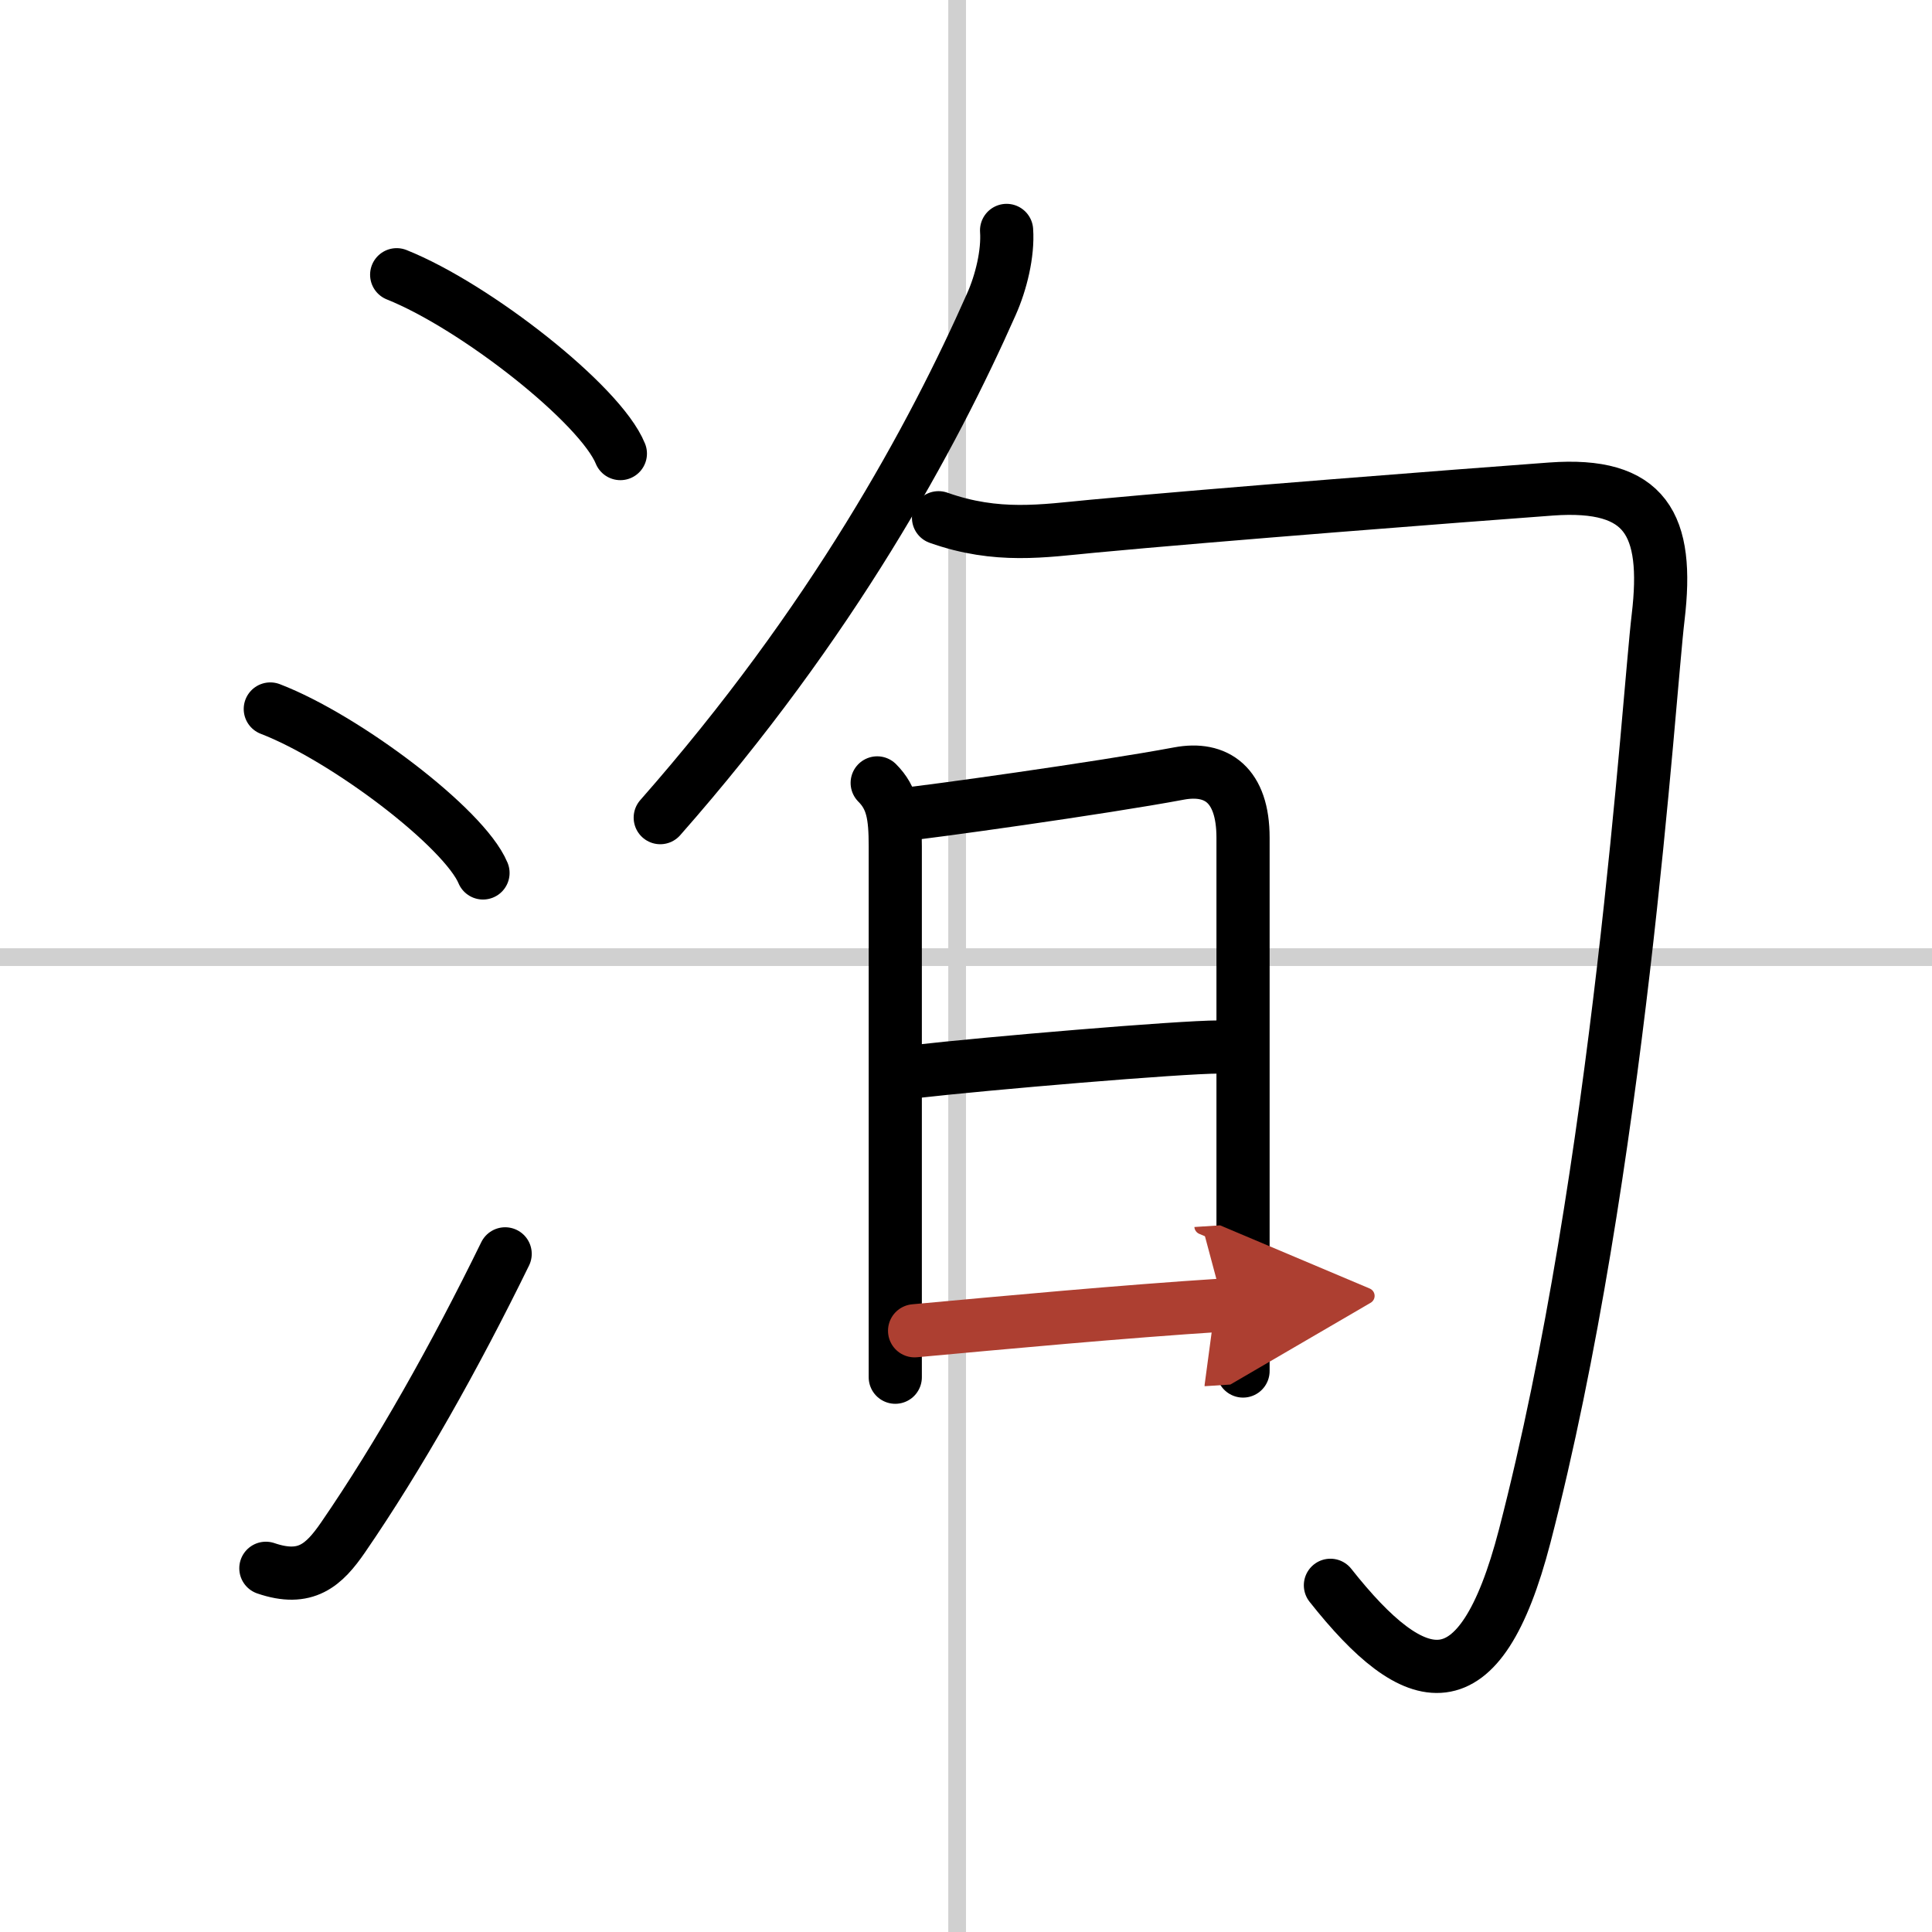
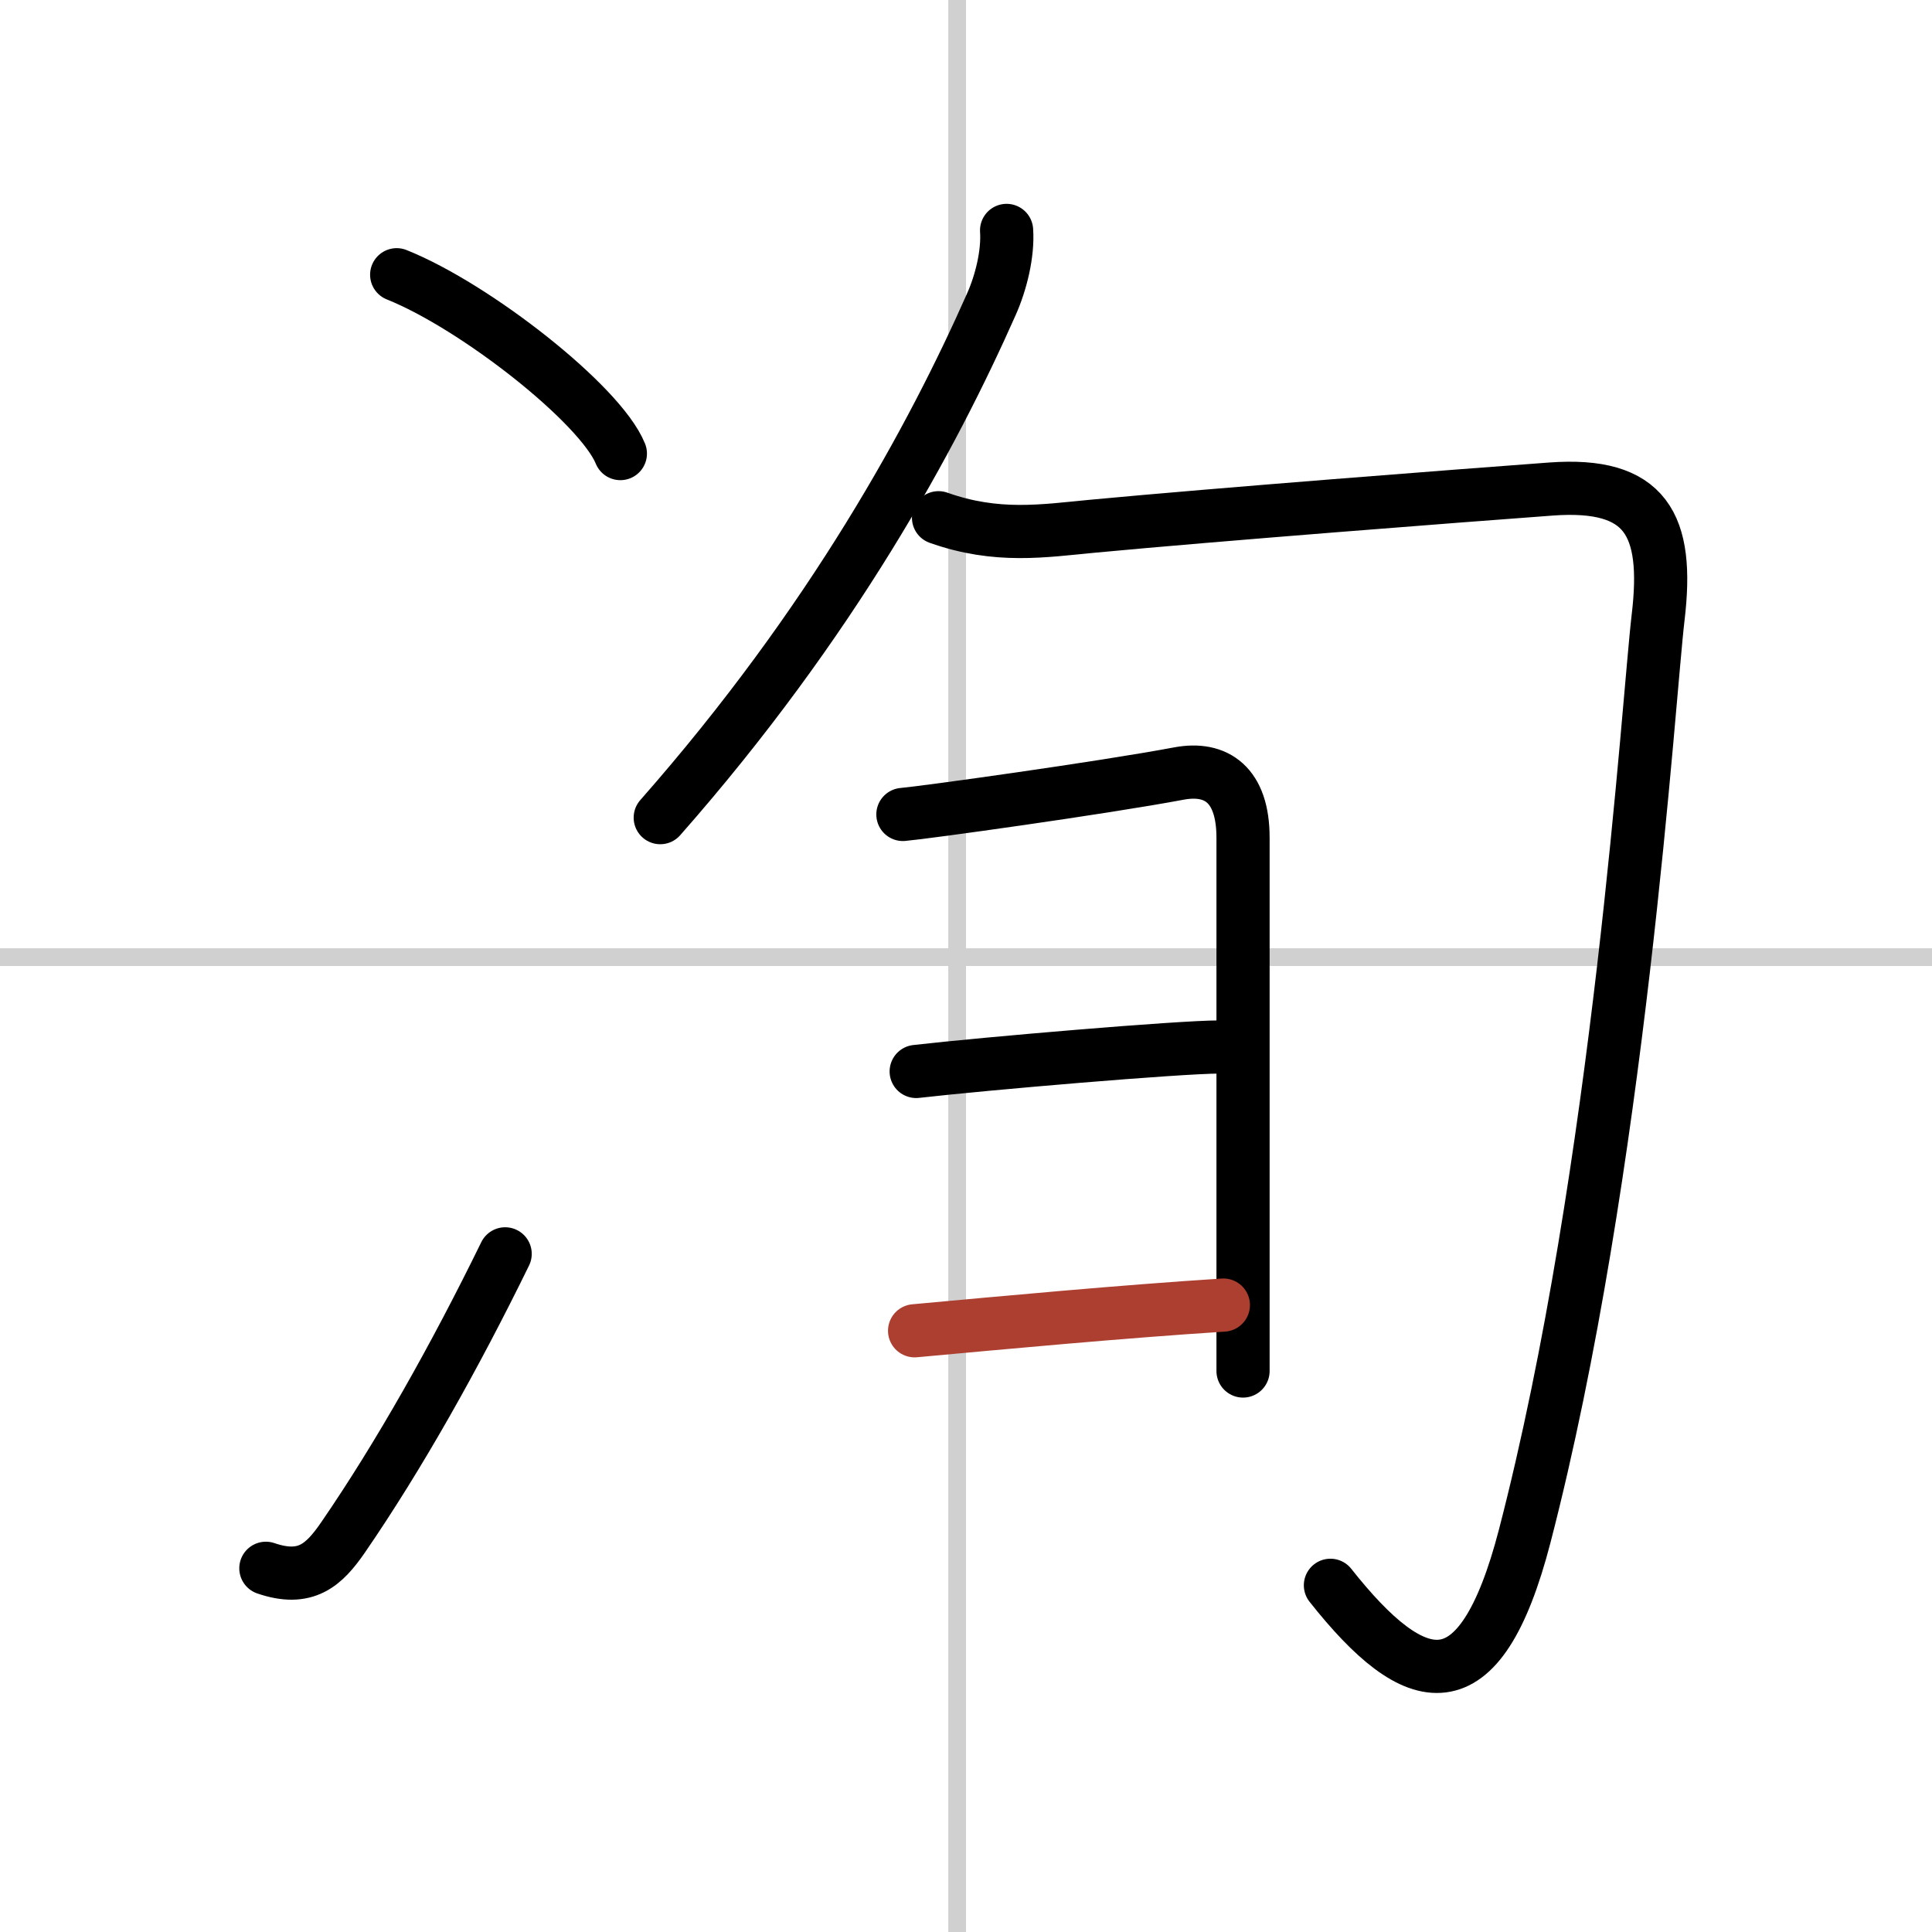
<svg xmlns="http://www.w3.org/2000/svg" width="400" height="400" viewBox="0 0 109 109">
  <defs>
    <marker id="a" markerWidth="4" orient="auto" refX="1" refY="5" viewBox="0 0 10 10">
-       <polyline points="0 0 10 5 0 10 1 5" fill="#ad3f31" stroke="#ad3f31" />
-     </marker>
+       </marker>
  </defs>
  <g fill="none" stroke="#000" stroke-linecap="round" stroke-linejoin="round" stroke-width="3">
    <rect width="100%" height="100%" fill="#fff" stroke="#fff" />
    <line x1="54" x2="54" y2="109" stroke="#d0d0d0" stroke-width="1" />
    <line x2="109" y1="54" y2="54" stroke="#d0d0d0" stroke-width="1" />
    <path d="m22.38 15.5c4.45 1.78 11.5 7.32 12.62 10.09" />
-     <path d="m15.25 40c4.24 1.63 10.94 6.71 12 9.25" />
    <path d="m15 88.48c2.25 0.77 3.28-0.18 4.36-1.75 3.14-4.57 6.29-10.16 9.14-15.99" />
    <path d="m56.79 13c0.09 1.3-0.31 2.94-0.86 4.17-3.3 7.45-8.95 17.91-18.68 28.96" />
    <path d="m52.95 29.21c3.3 1.17 5.92 0.74 8.68 0.48 7.12-0.67 20.59-1.71 25.88-2.1 5.36-0.39 6.66 2 6.04 7.23-0.54 4.51-2.17 31.18-7.53 51.85-2.54 9.77-6.16 8.84-10.96 2.77" />
-     <path d="m49.49 44.17c0.86 0.86 1.02 1.83 1.02 3.58v24.25 5.7" />
    <path d="m50.94 45.95c1.19-0.1 11.21-1.49 15.58-2.31 2.1-0.39 3.61 0.63 3.61 3.62v24.62 5.47" />
    <path d="m51.69 60.45c3.93-0.45 14.85-1.38 17.08-1.38" />
    <path d="m51.6 75.08c5.02-0.46 11.65-1.08 17.42-1.45" marker-end="url(#a)" stroke="#ad3f31" />
  </g>
</svg>